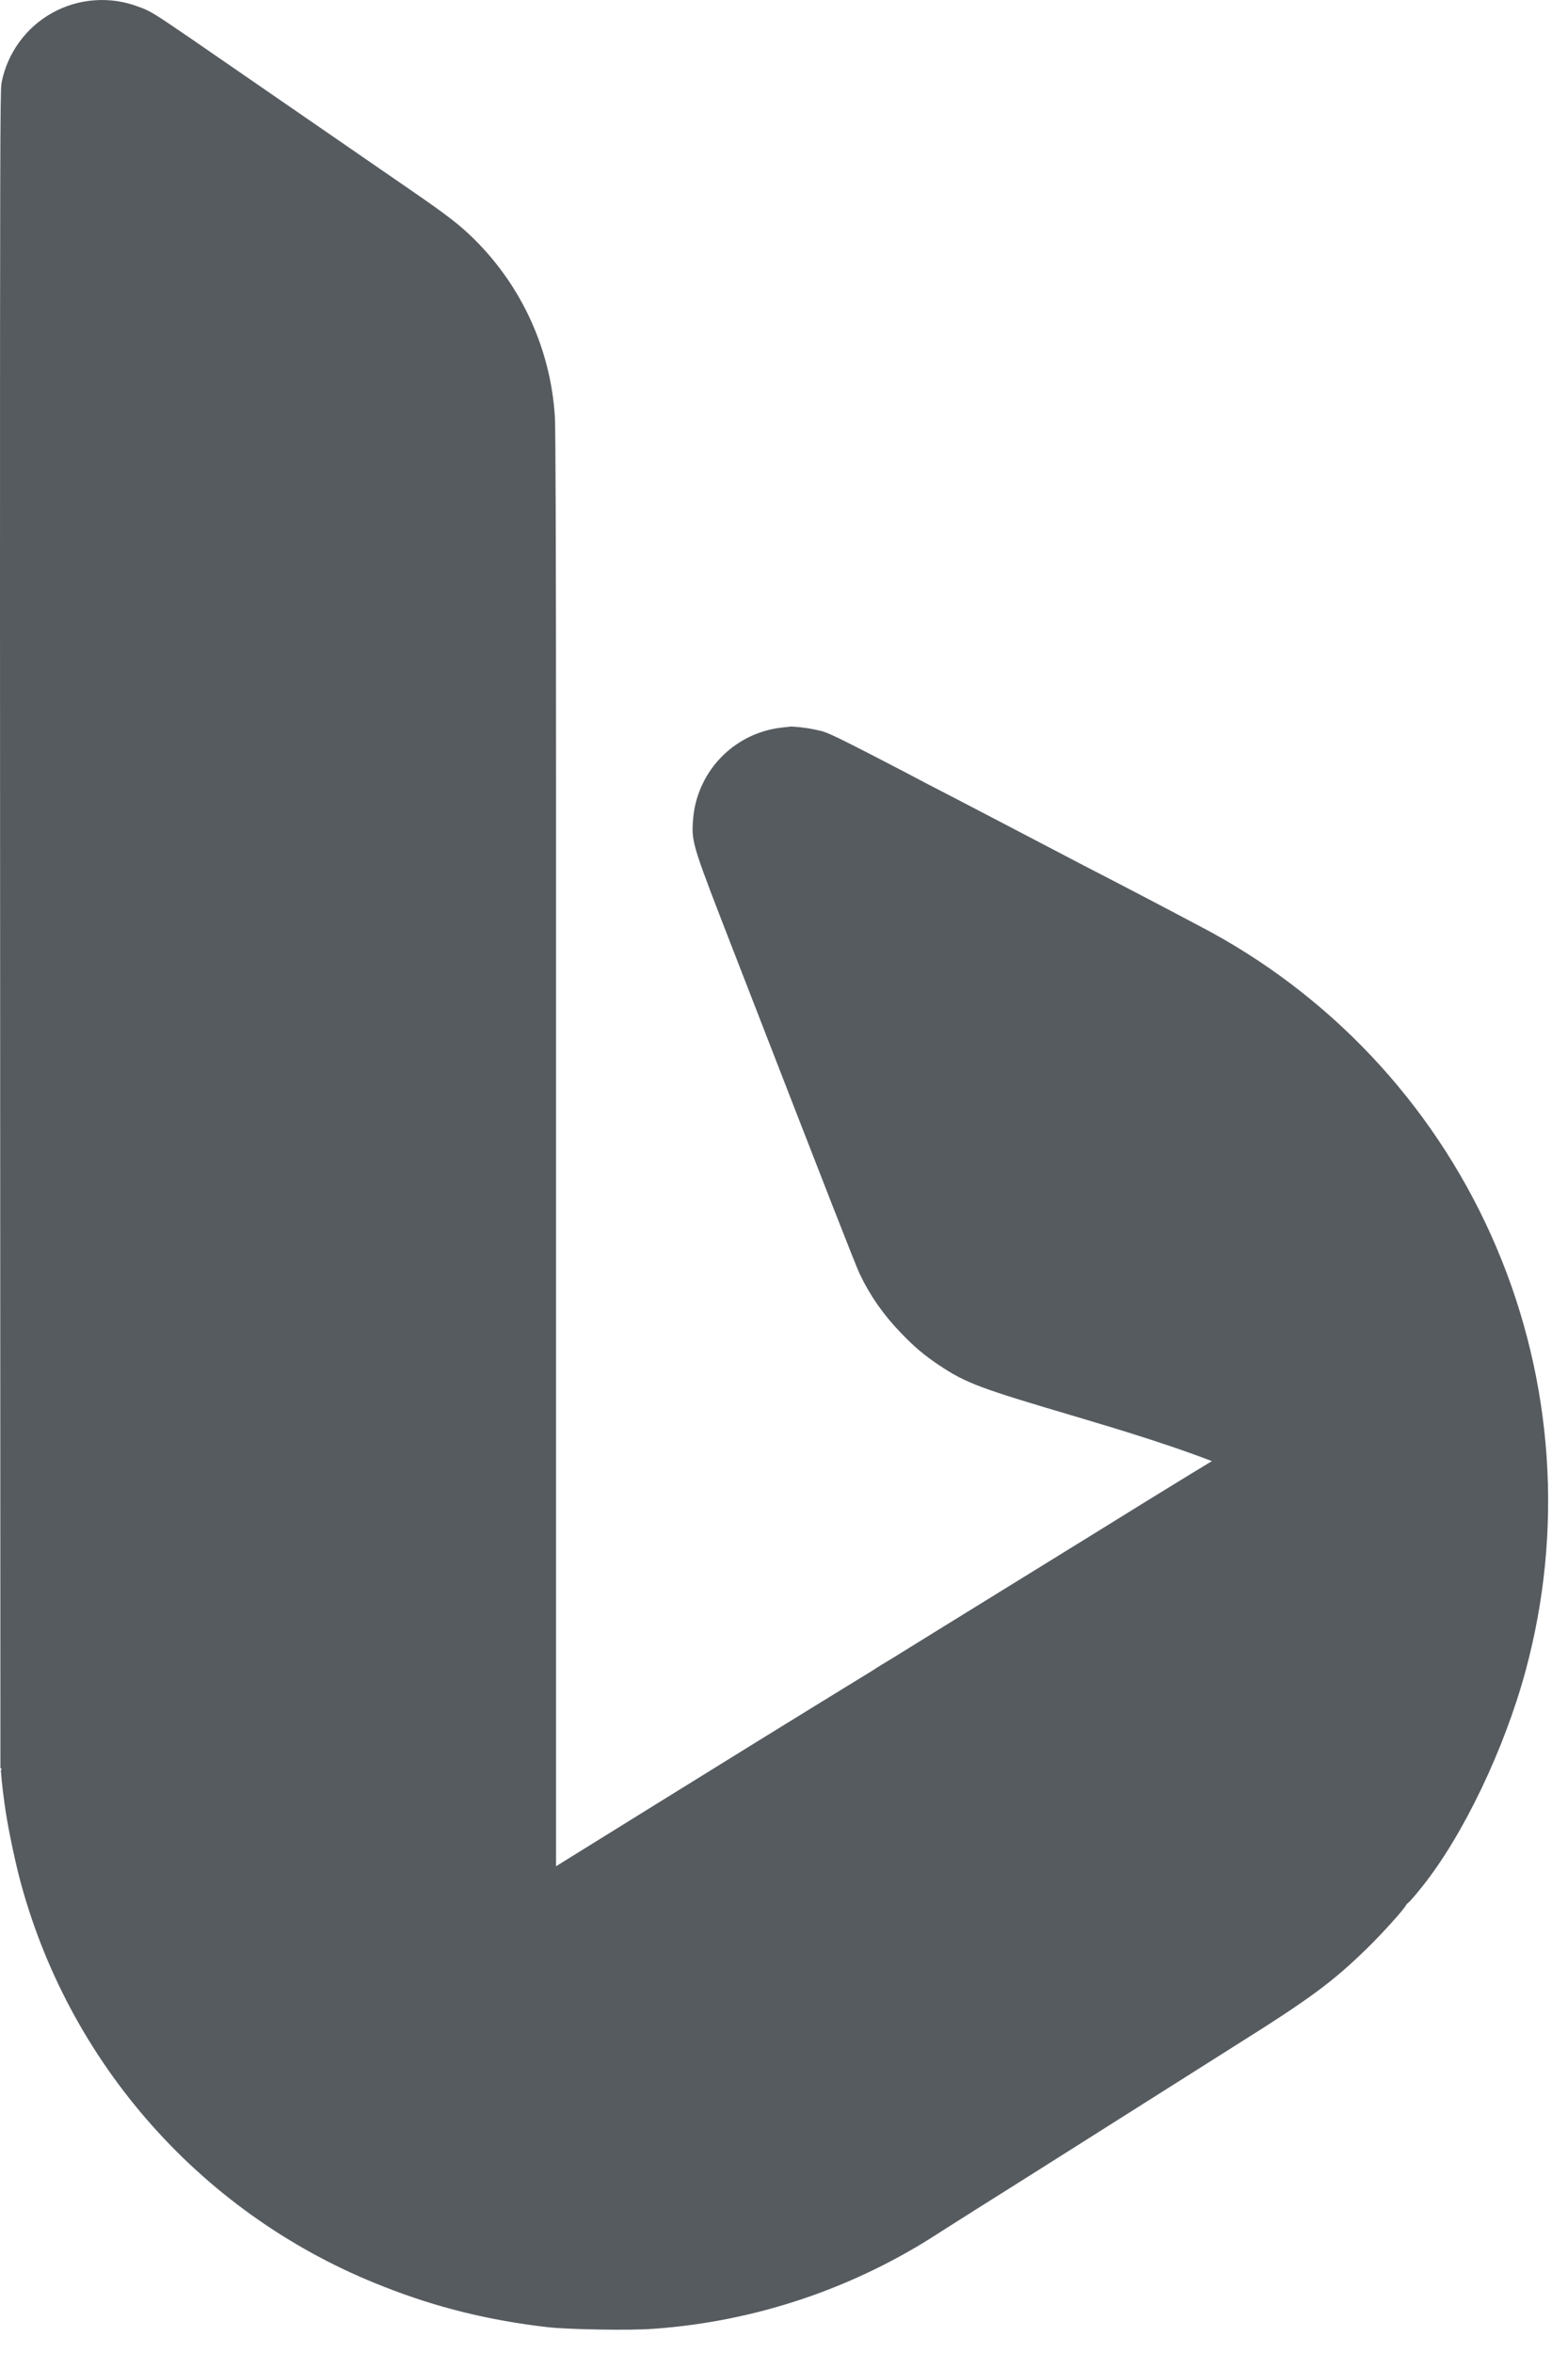
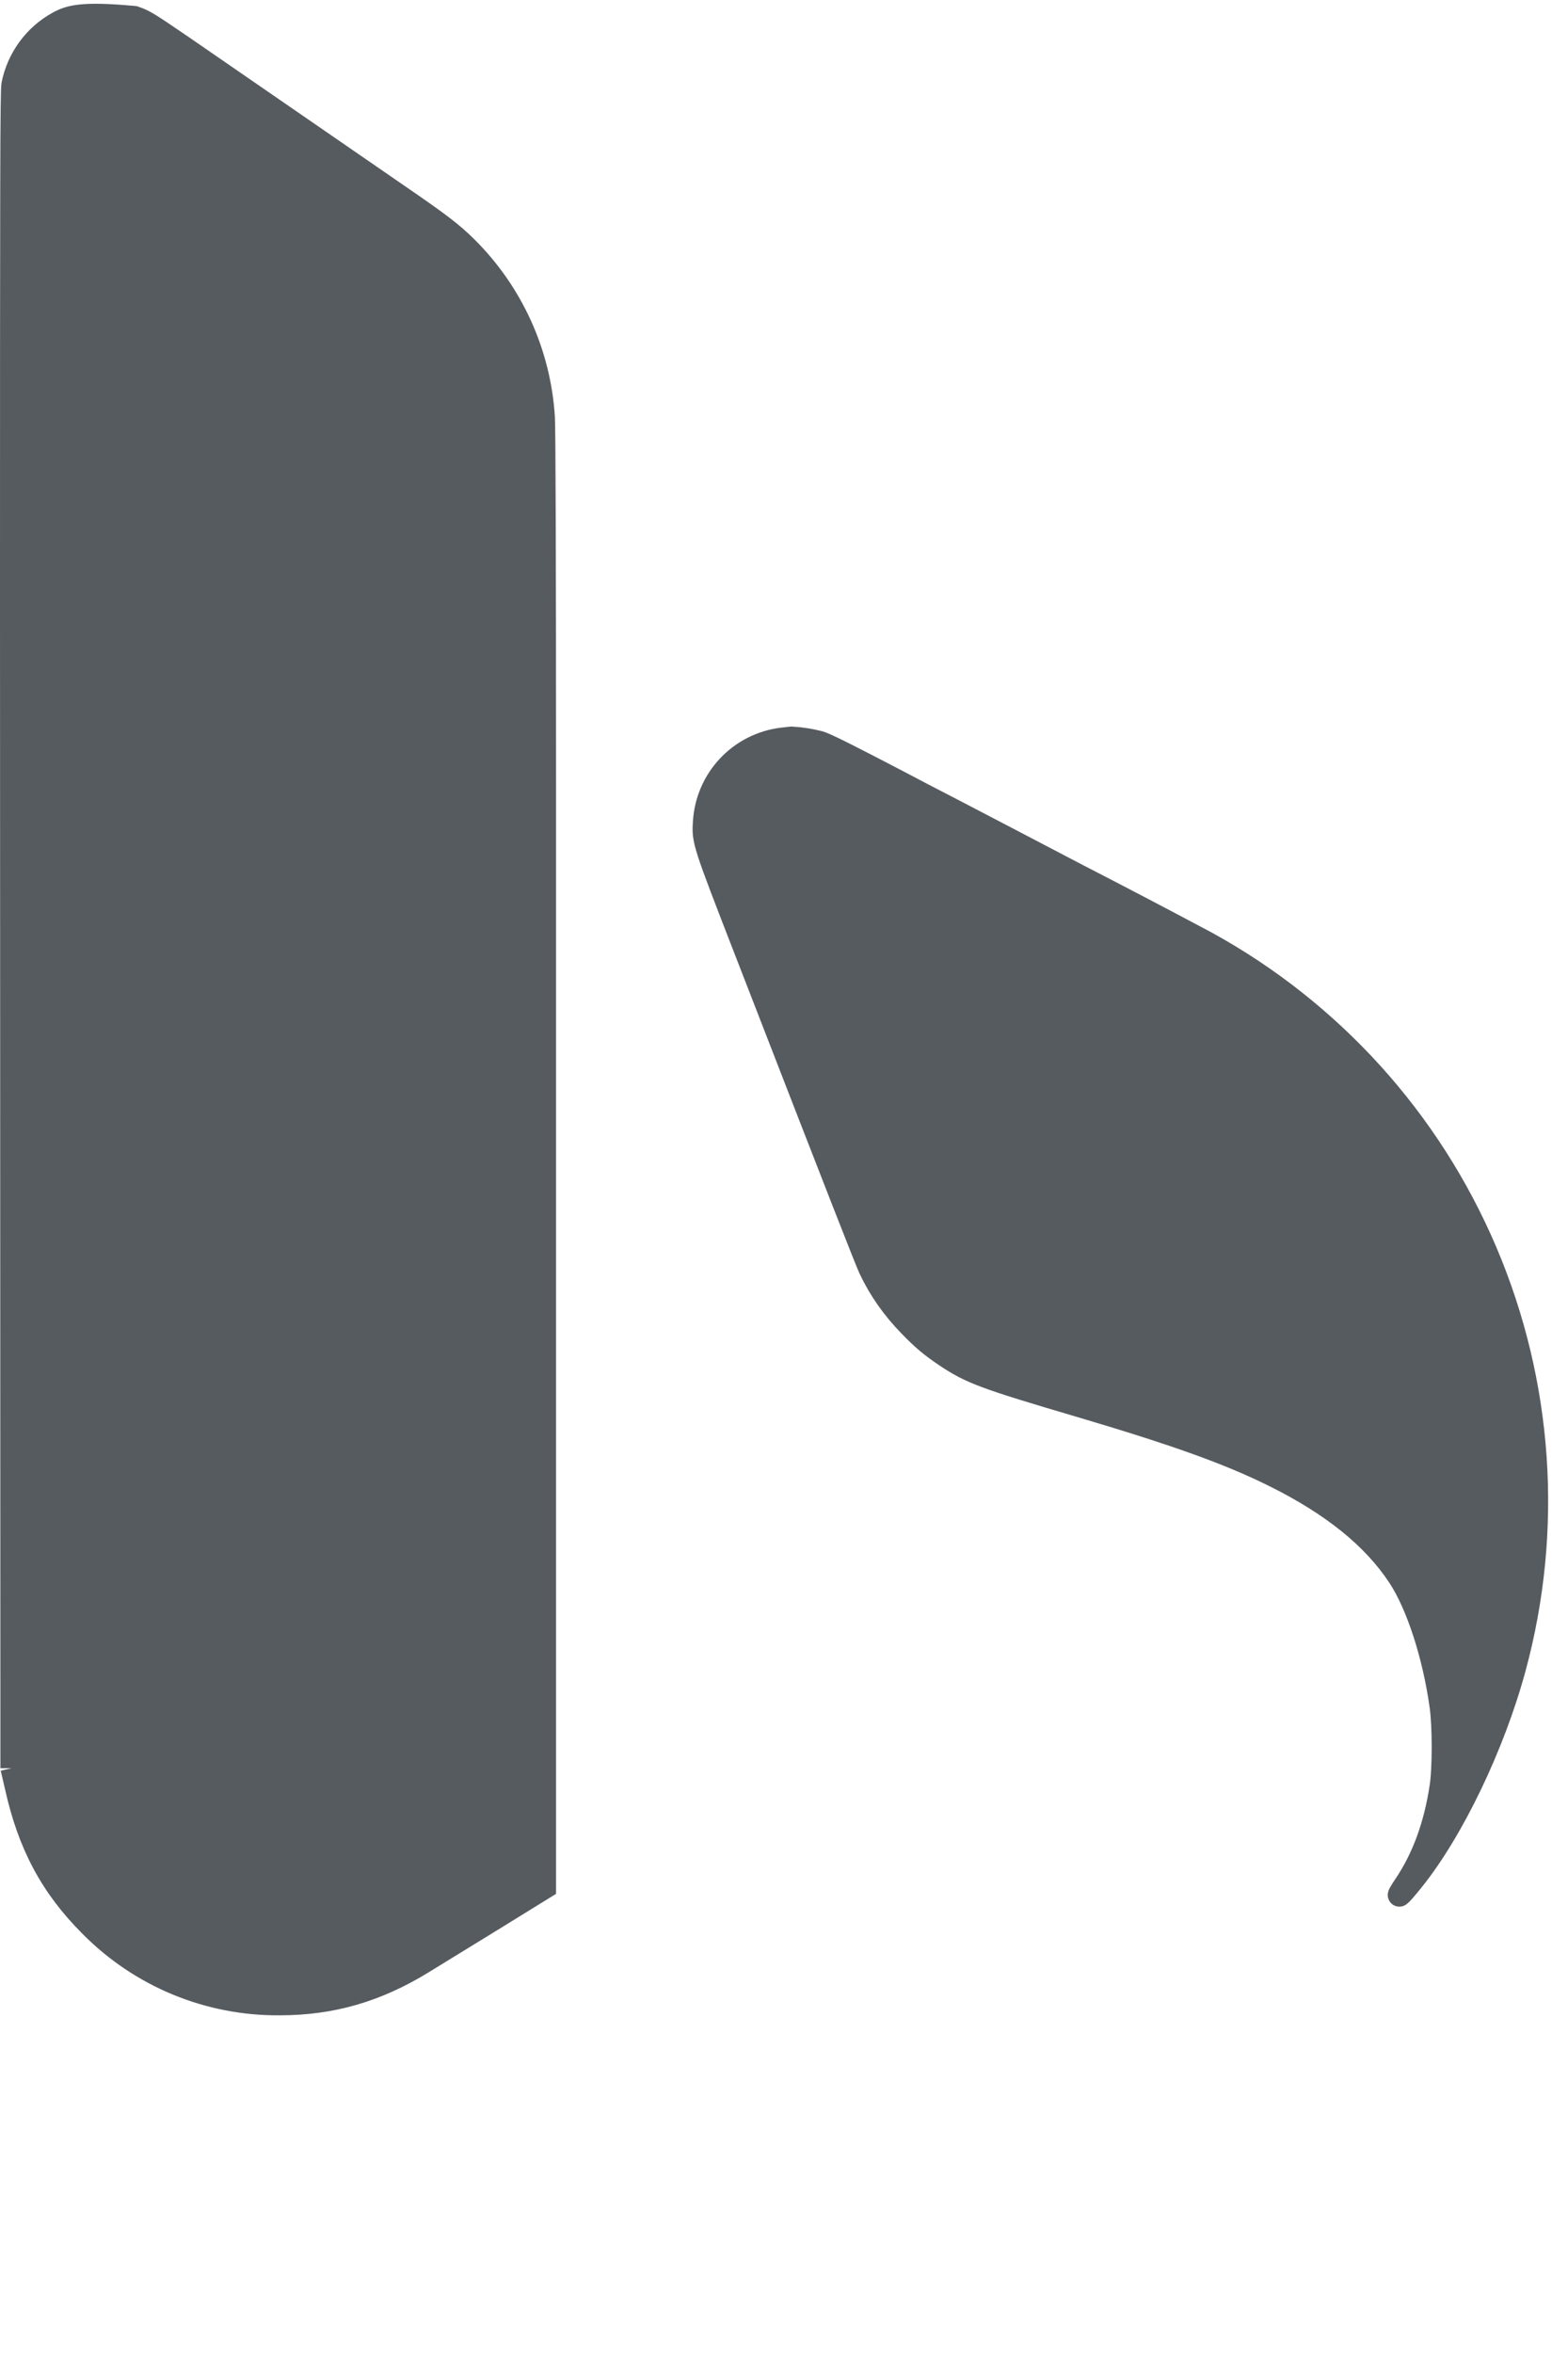
<svg xmlns="http://www.w3.org/2000/svg" width="34" height="51" viewBox="0 0 34 51" fill="none">
  <path d="M16.963 16.02C16.515 16.074 16.101 16.284 15.793 16.612C15.485 16.941 15.301 17.367 15.275 17.817C15.247 18.223 15.257 18.254 16.178 20.625C18.272 26.021 18.781 27.318 18.865 27.499C19.076 27.947 19.364 28.358 19.731 28.733C20.009 29.021 20.193 29.174 20.503 29.383C21.052 29.749 21.321 29.852 23.452 30.48C25.527 31.095 26.658 31.502 27.633 31.986C28.898 32.614 29.782 33.329 30.338 34.173C30.738 34.782 31.094 35.873 31.247 36.972C31.31 37.401 31.31 38.347 31.247 38.735C31.119 39.578 30.86 40.281 30.46 40.872C30.251 41.184 30.323 41.134 30.632 40.75C31.501 39.669 32.388 37.819 32.841 36.141C33.649 33.152 33.429 29.979 32.216 27.13C31.004 24.28 28.869 21.922 26.155 20.432C25.233 19.941 24.308 19.456 23.38 18.979L21.724 18.113L20.621 17.538C20.121 17.282 19.79 17.107 19.543 16.976C18.394 16.376 17.909 16.133 17.769 16.092C17.57 16.041 17.367 16.009 17.163 15.998L16.963 16.02Z" fill="#565B60" stroke="#565B60" stroke-width="0.5" />
-   <path d="M19.468 36.163C19.326 36.246 19.185 36.332 19.047 36.423C17.468 37.391 15.892 38.364 14.319 39.341L11.82 40.891C11.782 40.922 9.986 42.037 9.083 42.587C8.384 43.009 7.605 43.282 6.796 43.39C6.421 43.443 5.705 43.443 5.327 43.39C4.326 43.258 3.376 42.873 2.565 42.272C2.147 41.933 1.765 41.552 1.425 41.134C0.9 40.431 0.537 39.62 0.363 38.76C0.342 38.632 0.314 38.506 0.278 38.382C0.263 38.363 0.291 38.669 0.347 39.069C0.403 39.481 0.525 40.081 0.653 40.597C1.162 42.565 2.132 44.384 3.484 45.903C4.835 47.422 6.528 48.598 8.424 49.333C9.545 49.776 10.673 50.051 11.904 50.192C12.363 50.242 13.673 50.264 14.154 50.226C16.334 50.071 18.438 49.359 20.265 48.161L20.999 47.696L22.23 46.921L23.037 46.411L26.673 44.112C28.267 43.112 28.745 42.759 29.485 42.034C29.795 41.731 30.26 41.215 30.282 41.15C30.288 41.134 30.369 41.006 30.466 40.865C30.883 40.222 31.15 39.494 31.247 38.735C31.31 38.347 31.31 37.401 31.247 36.969C31.131 36.154 30.907 35.358 30.582 34.601C30.113 33.62 29.113 32.726 27.683 32.008C27.408 31.862 27.123 31.736 26.829 31.633C26.811 31.633 25.477 32.445 23.868 33.445L20.39 35.592L19.468 36.163Z" fill="#565B60" stroke="#565B60" stroke-width="0.5" />
-   <path d="M0.259 38.322L0.353 38.725C0.631 39.981 1.119 40.891 1.962 41.734C2.497 42.277 3.135 42.707 3.84 42.999C4.544 43.29 5.299 43.437 6.061 43.431C7.189 43.431 8.164 43.15 9.167 42.534L10.642 41.628L11.807 40.909V16.92C11.807 12.118 11.798 9.265 11.782 9.043C11.694 7.654 11.099 6.346 10.111 5.366C9.808 5.066 9.548 4.866 8.777 4.335L3.943 1.004C3.196 0.495 3.137 0.457 2.912 0.379C2.645 0.277 2.359 0.235 2.074 0.255C1.788 0.275 1.511 0.356 1.261 0.494C1.01 0.632 0.793 0.823 0.624 1.054C0.455 1.284 0.338 1.549 0.281 1.829C0.253 1.96 0.25 3.713 0.25 13.221L0.259 38.325V38.322Z" fill="#565B60" stroke="#565B60" stroke-width="0.5" />
+   <path d="M0.259 38.322L0.353 38.725C0.631 39.981 1.119 40.891 1.962 41.734C2.497 42.277 3.135 42.707 3.84 42.999C4.544 43.29 5.299 43.437 6.061 43.431C7.189 43.431 8.164 43.15 9.167 42.534L10.642 41.628L11.807 40.909V16.92C11.807 12.118 11.798 9.265 11.782 9.043C11.694 7.654 11.099 6.346 10.111 5.366C9.808 5.066 9.548 4.866 8.777 4.335L3.943 1.004C3.196 0.495 3.137 0.457 2.912 0.379C1.788 0.275 1.511 0.356 1.261 0.494C1.01 0.632 0.793 0.823 0.624 1.054C0.455 1.284 0.338 1.549 0.281 1.829C0.253 1.96 0.25 3.713 0.25 13.221L0.259 38.325V38.322Z" fill="#565B60" stroke="#565B60" stroke-width="0.5" />
</svg>